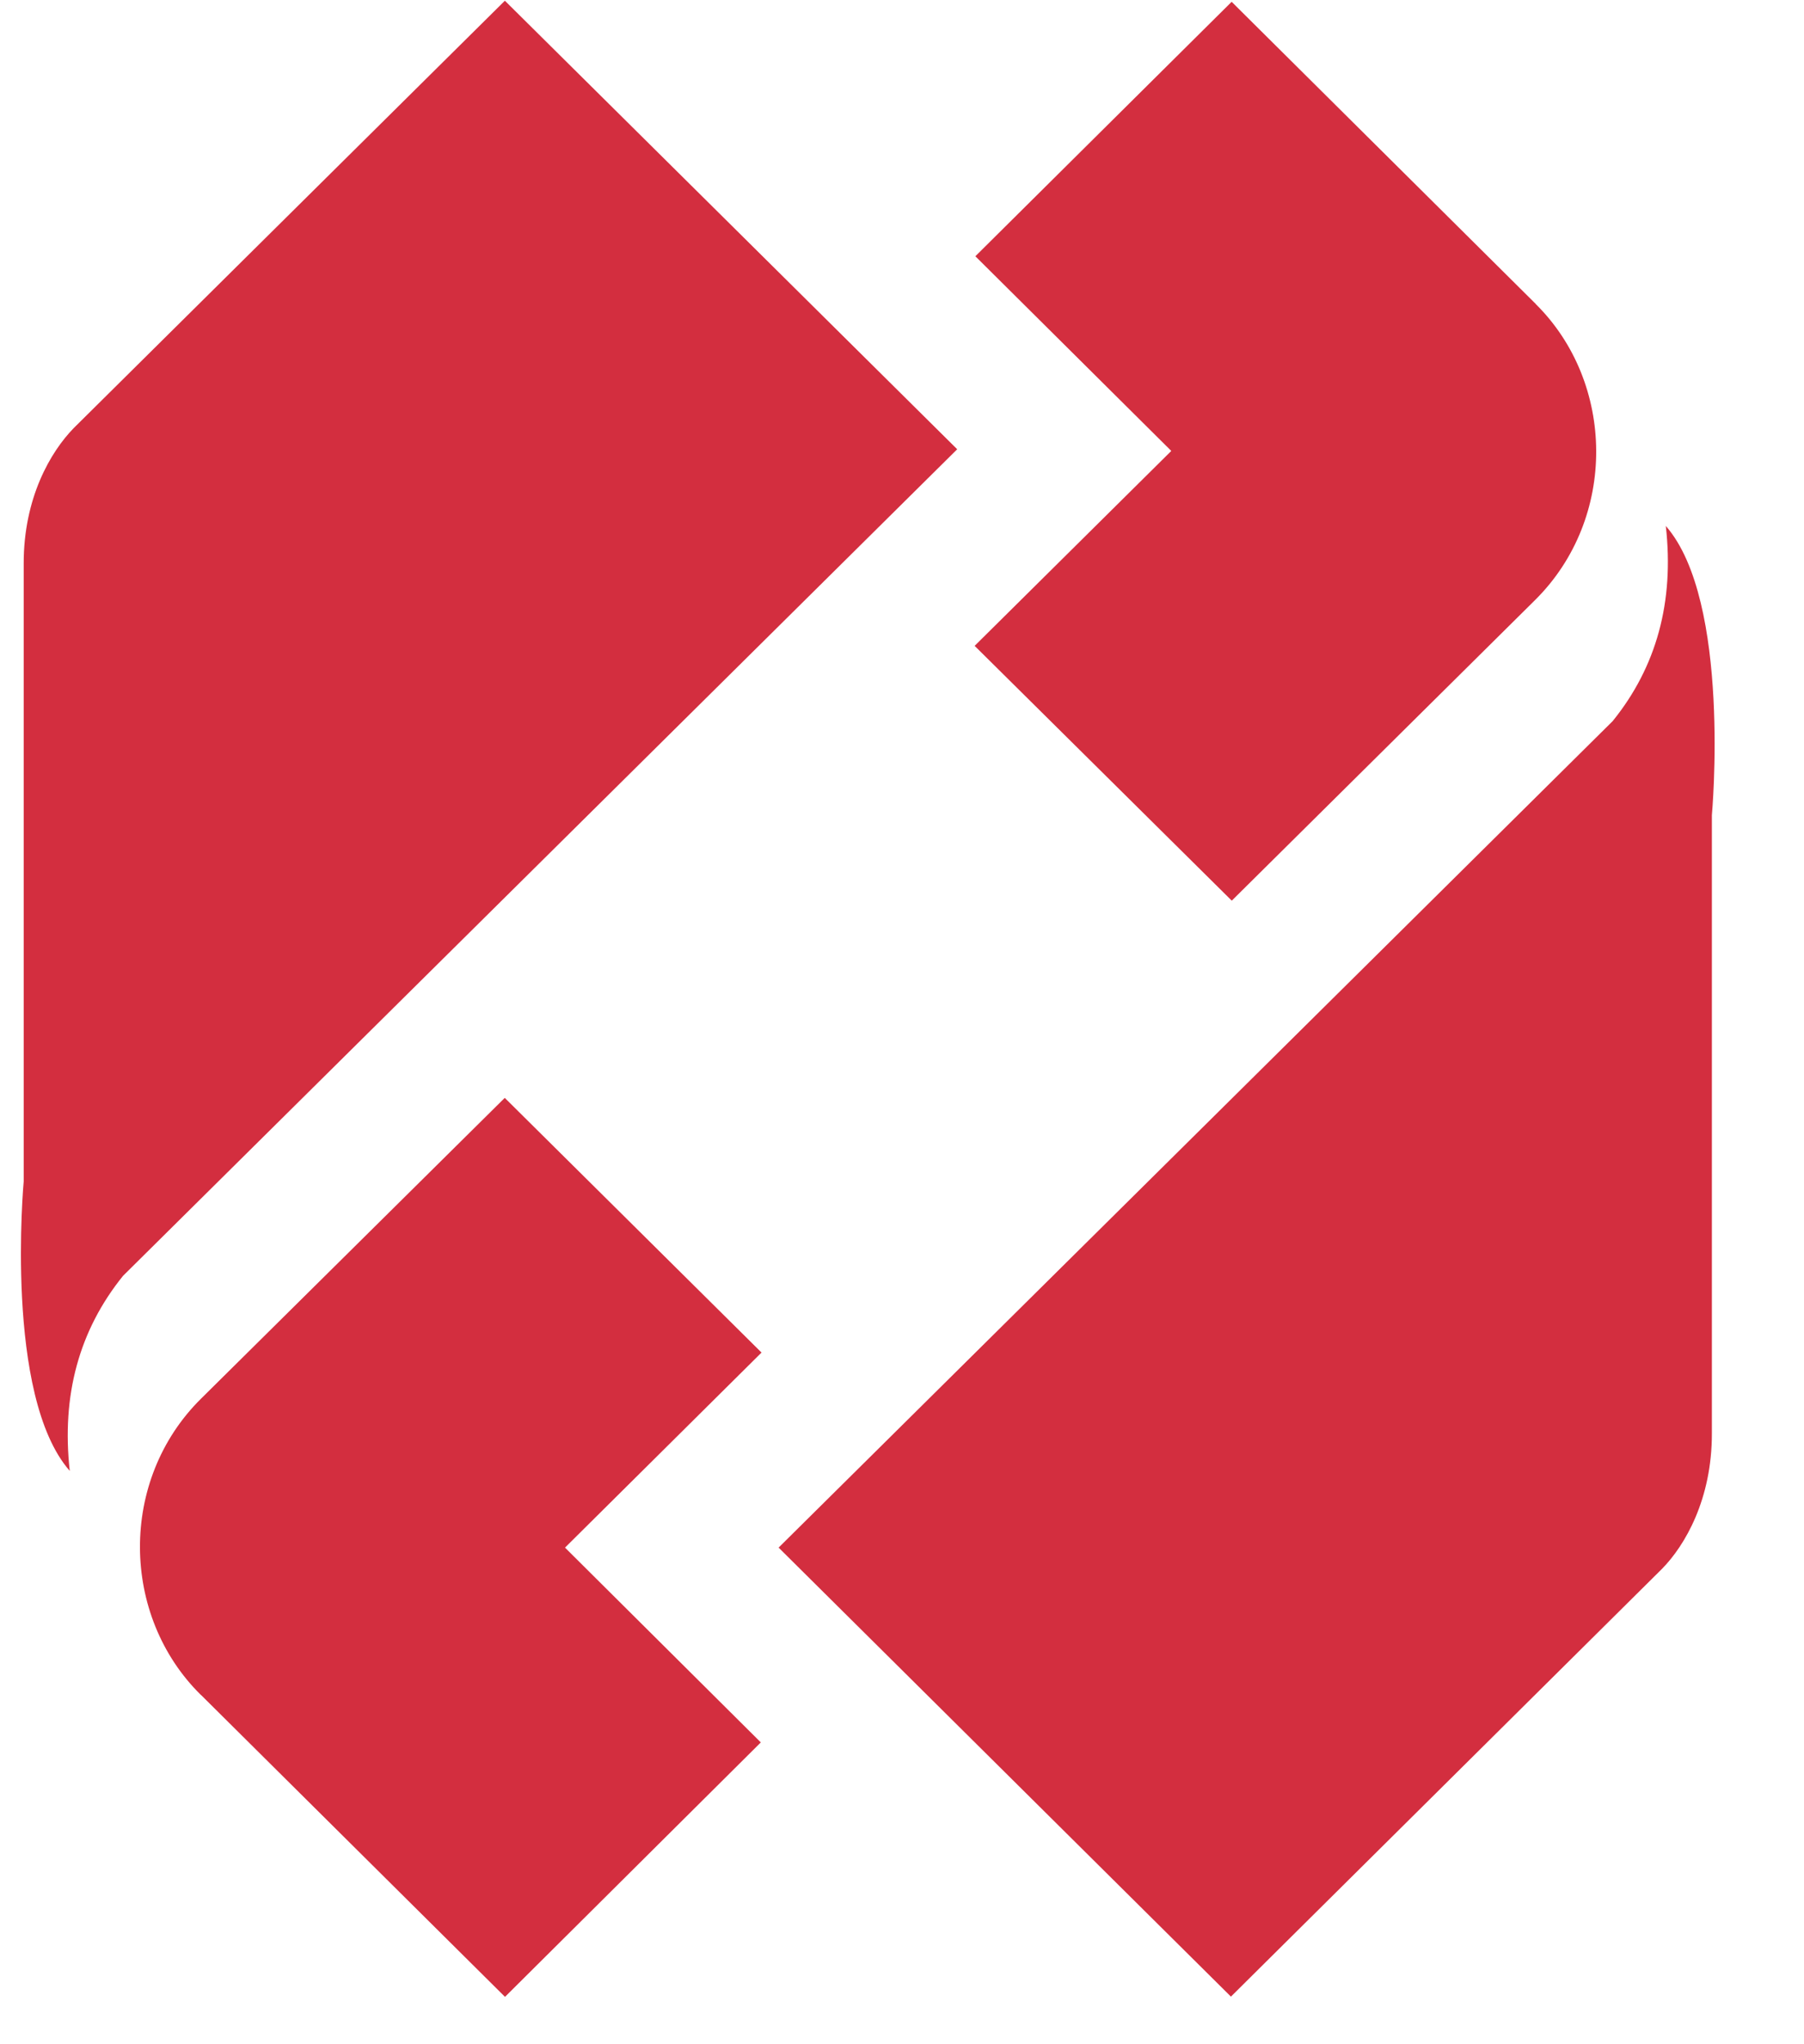
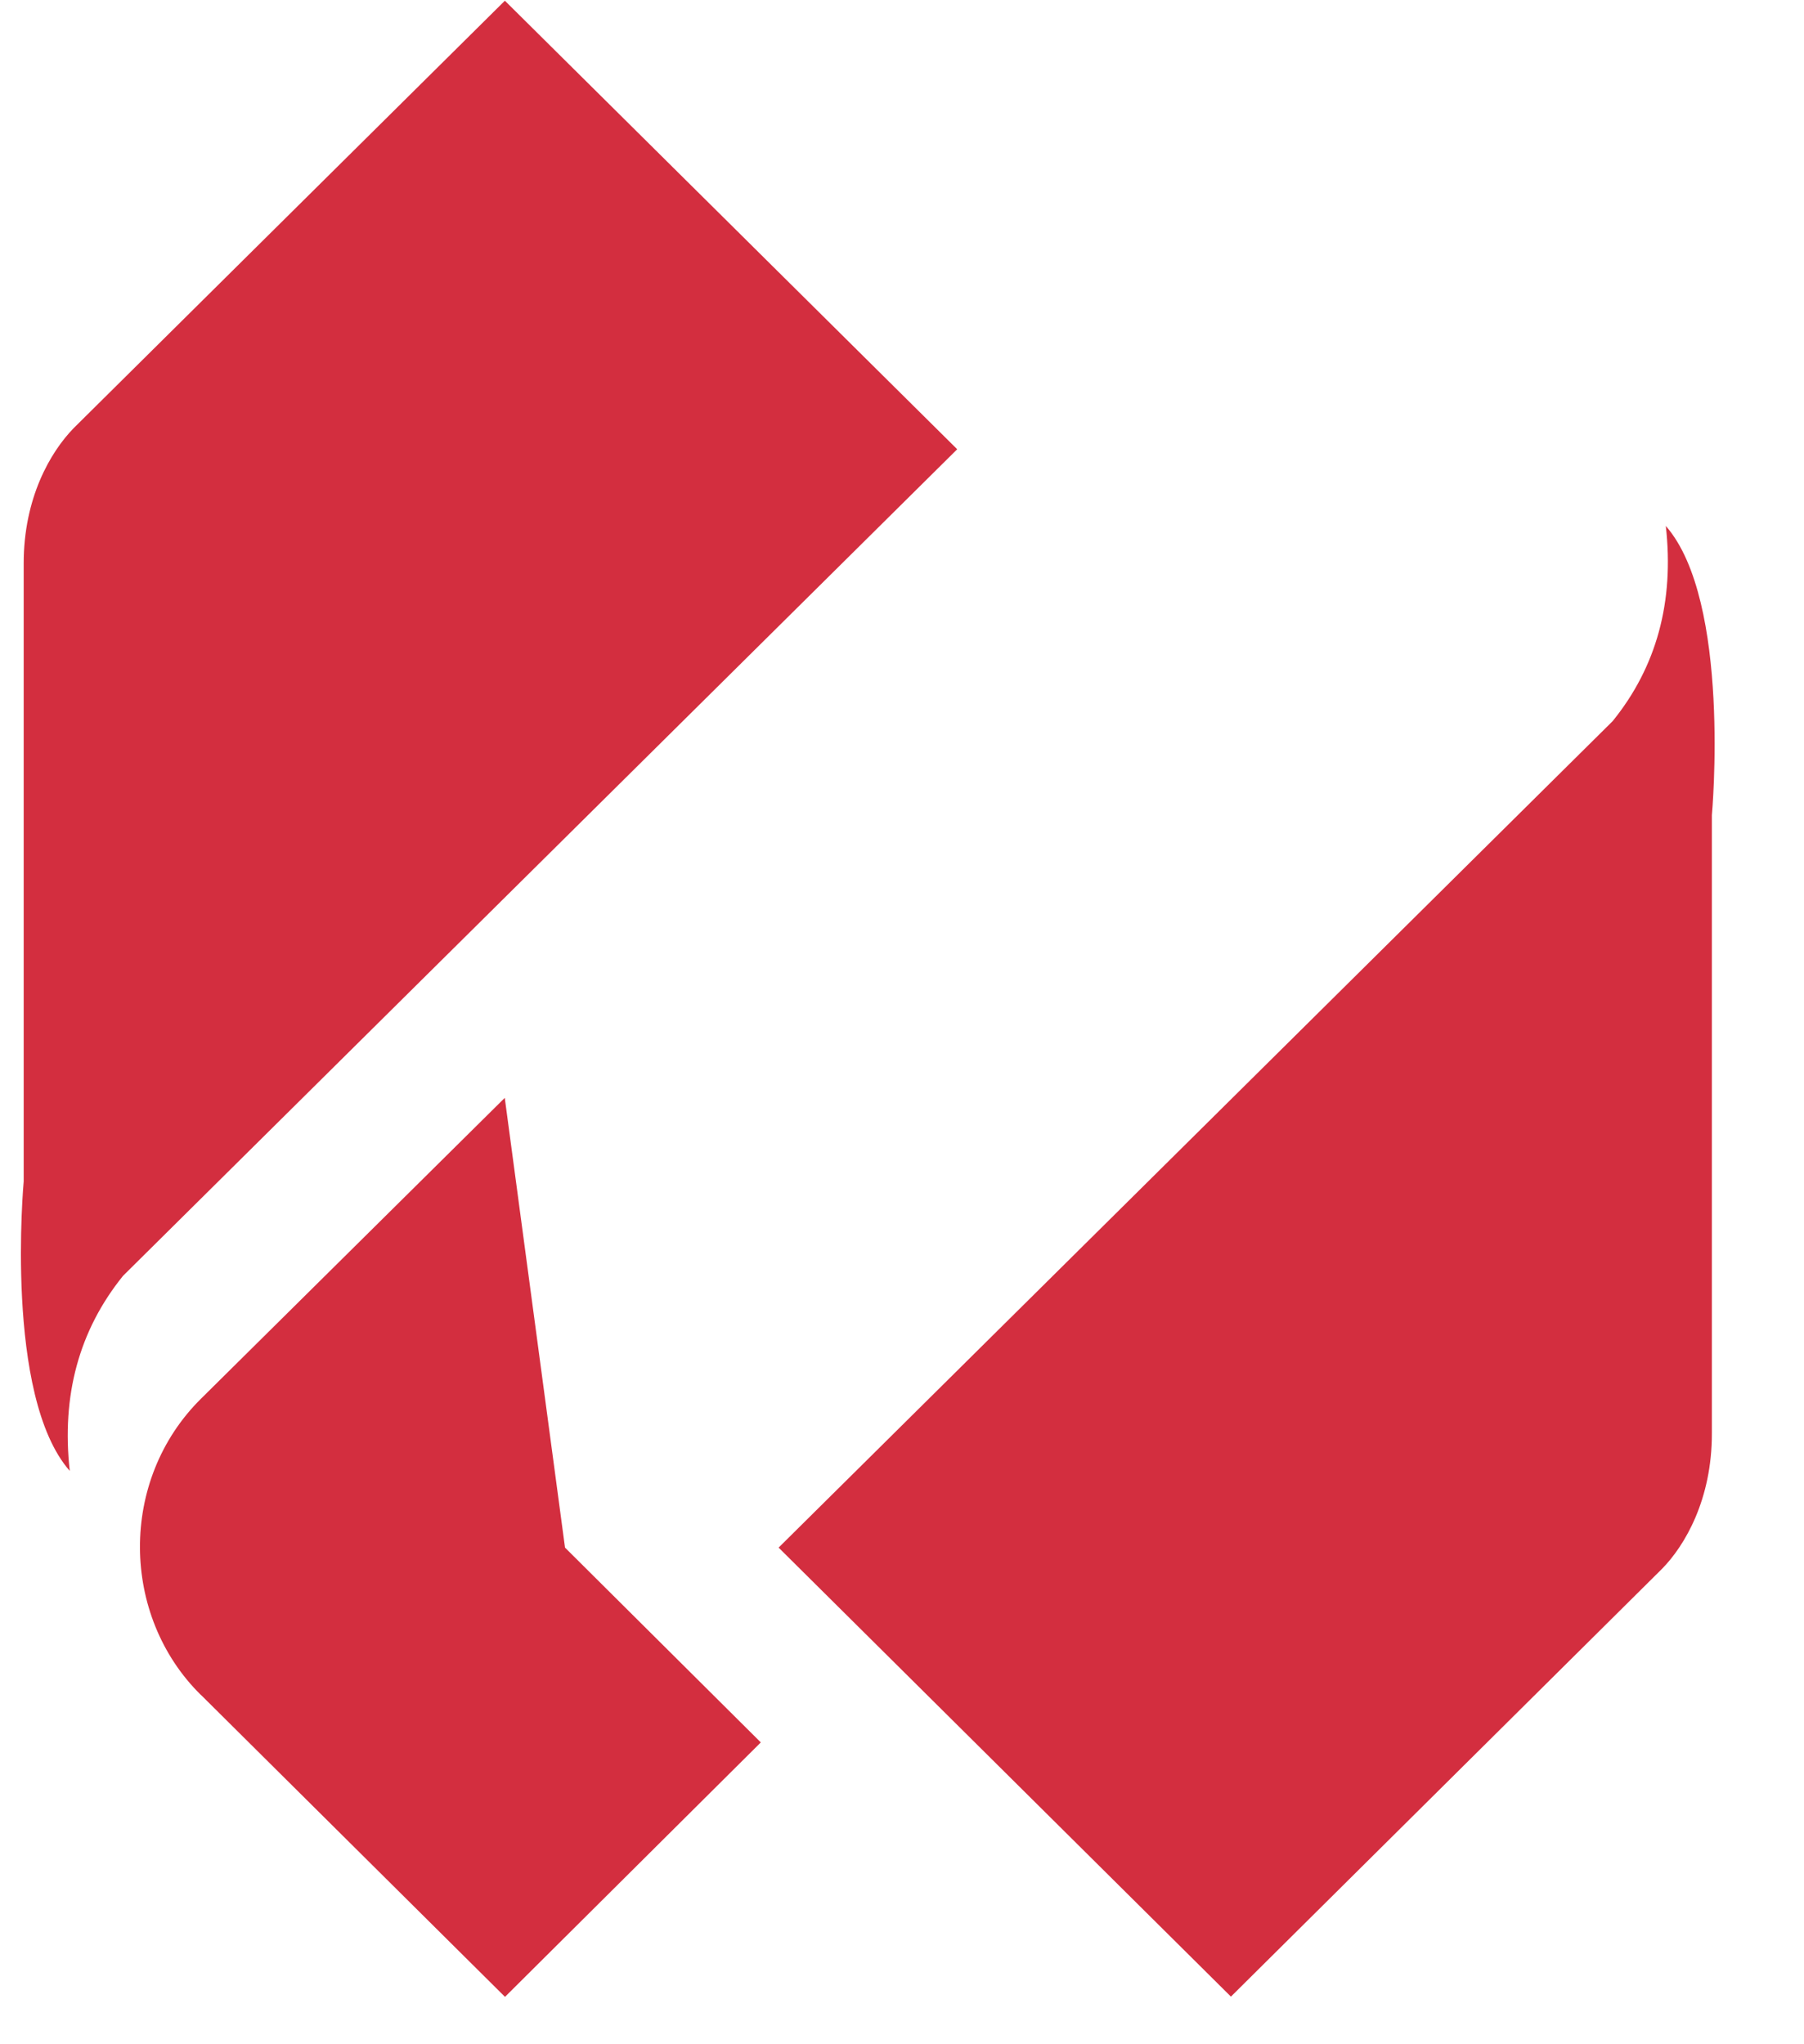
<svg xmlns="http://www.w3.org/2000/svg" width="15" height="17" viewBox="0 0 15 17" fill="none">
  <g clip-path="url(#clip0_15736_993)">
-     <path d="M1.671 14.095L4.199 16.606L6.326 14.49L4.698 12.87L6.332 11.248L4.197 9.13L1.673 11.63C0.985 12.309 1.004 13.439 1.67 14.095H1.671Z" fill="#D32E3F" />
+     <path d="M1.671 14.095L4.199 16.606L6.326 14.49L4.698 12.87L4.197 9.13L1.673 11.63C0.985 12.309 1.004 13.439 1.67 14.095H1.671Z" fill="#D32E3F" />
    <path d="M0.197 4.688C0.196 4.141 0.42 3.758 0.613 3.56L4.198 0.006L7.959 3.736L1.023 10.61C0.659 11.061 0.51 11.602 0.58 12.232C0.033 11.609 0.197 9.825 0.197 9.825V4.688Z" fill="#D32E3F" />
    <path d="M14.234 11.92C14.235 12.467 14.011 12.851 13.82 13.046L10.235 16.604L6.474 12.87L13.409 5.997C13.774 5.546 13.922 5.004 13.851 4.374C14.397 4.997 14.234 6.78 14.234 6.78V11.918V11.92Z" fill="#D32E3F" />
-     <path d="M12.769 2.527L10.241 0.015L8.11 2.131L9.739 3.75L8.104 5.371L10.242 7.49L12.763 4.991C13.451 4.31 13.431 3.181 12.768 2.527H12.769Z" fill="#D32E3F" />
  </g>
  <defs>
    <clipPath id="clip0_15736_993">
      <rect width="14.084" height="16.599" fill="white" transform="translate(0.174 0.006)" />
    </clipPath>
  </defs>
</svg>